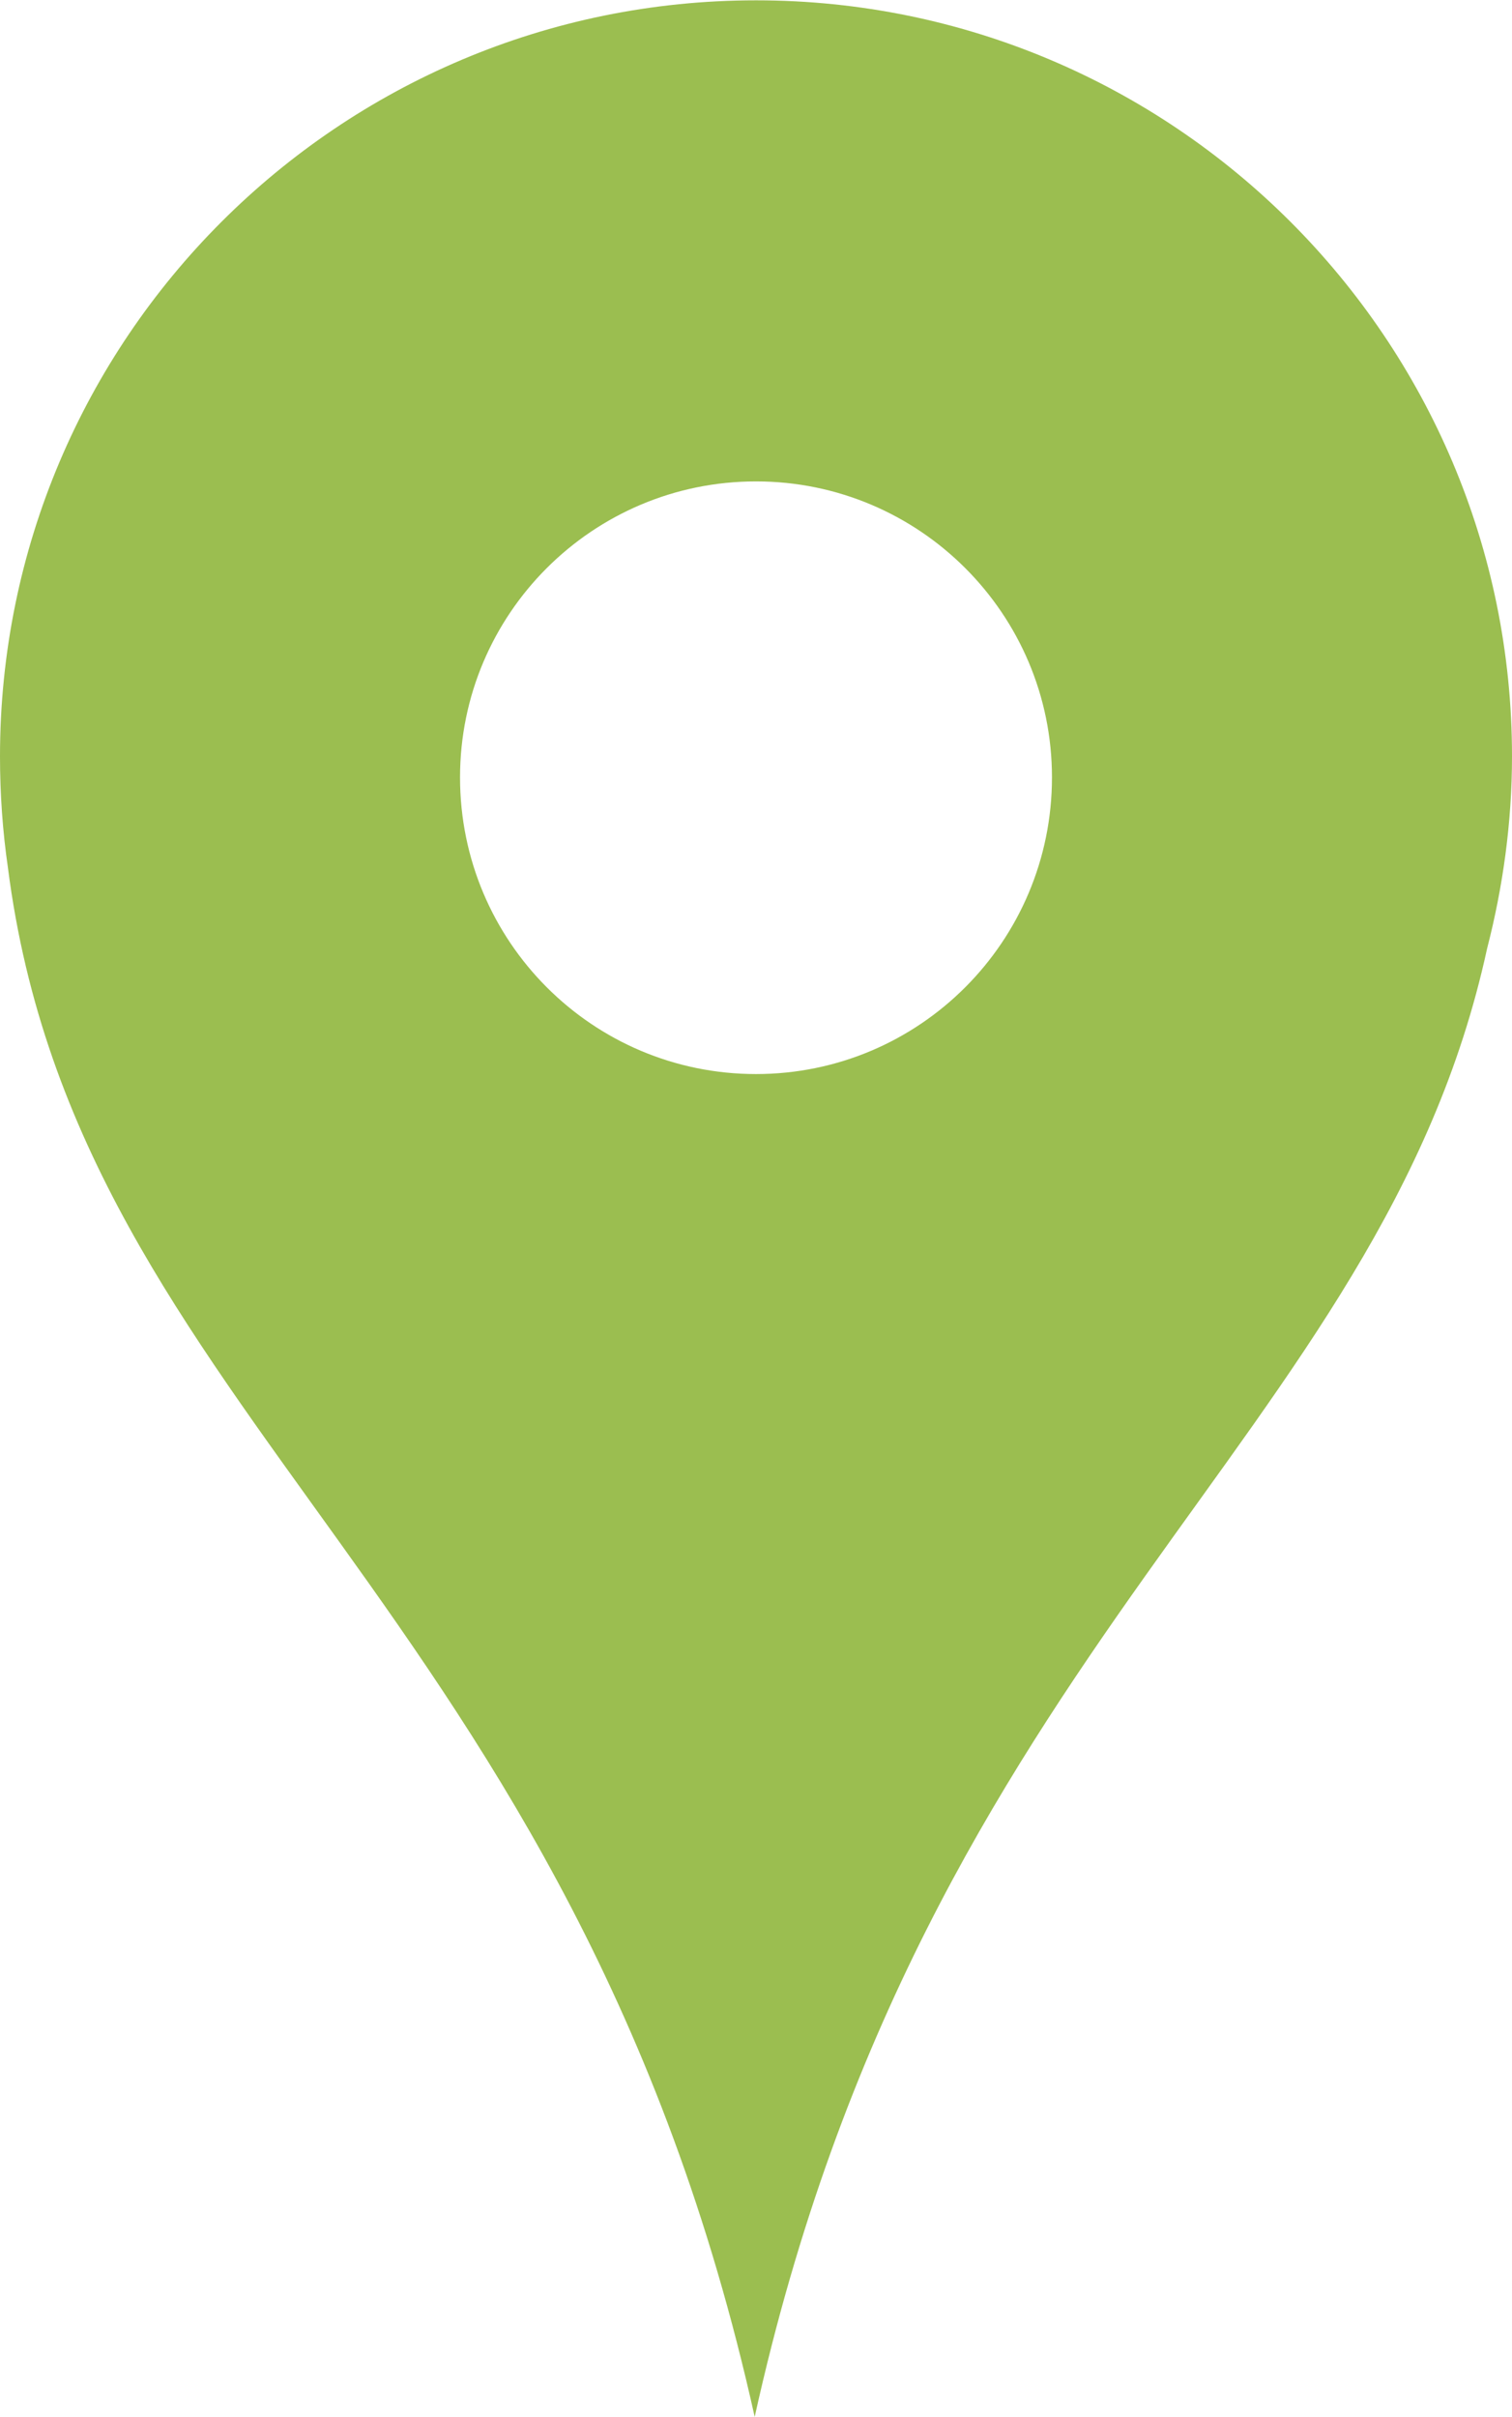
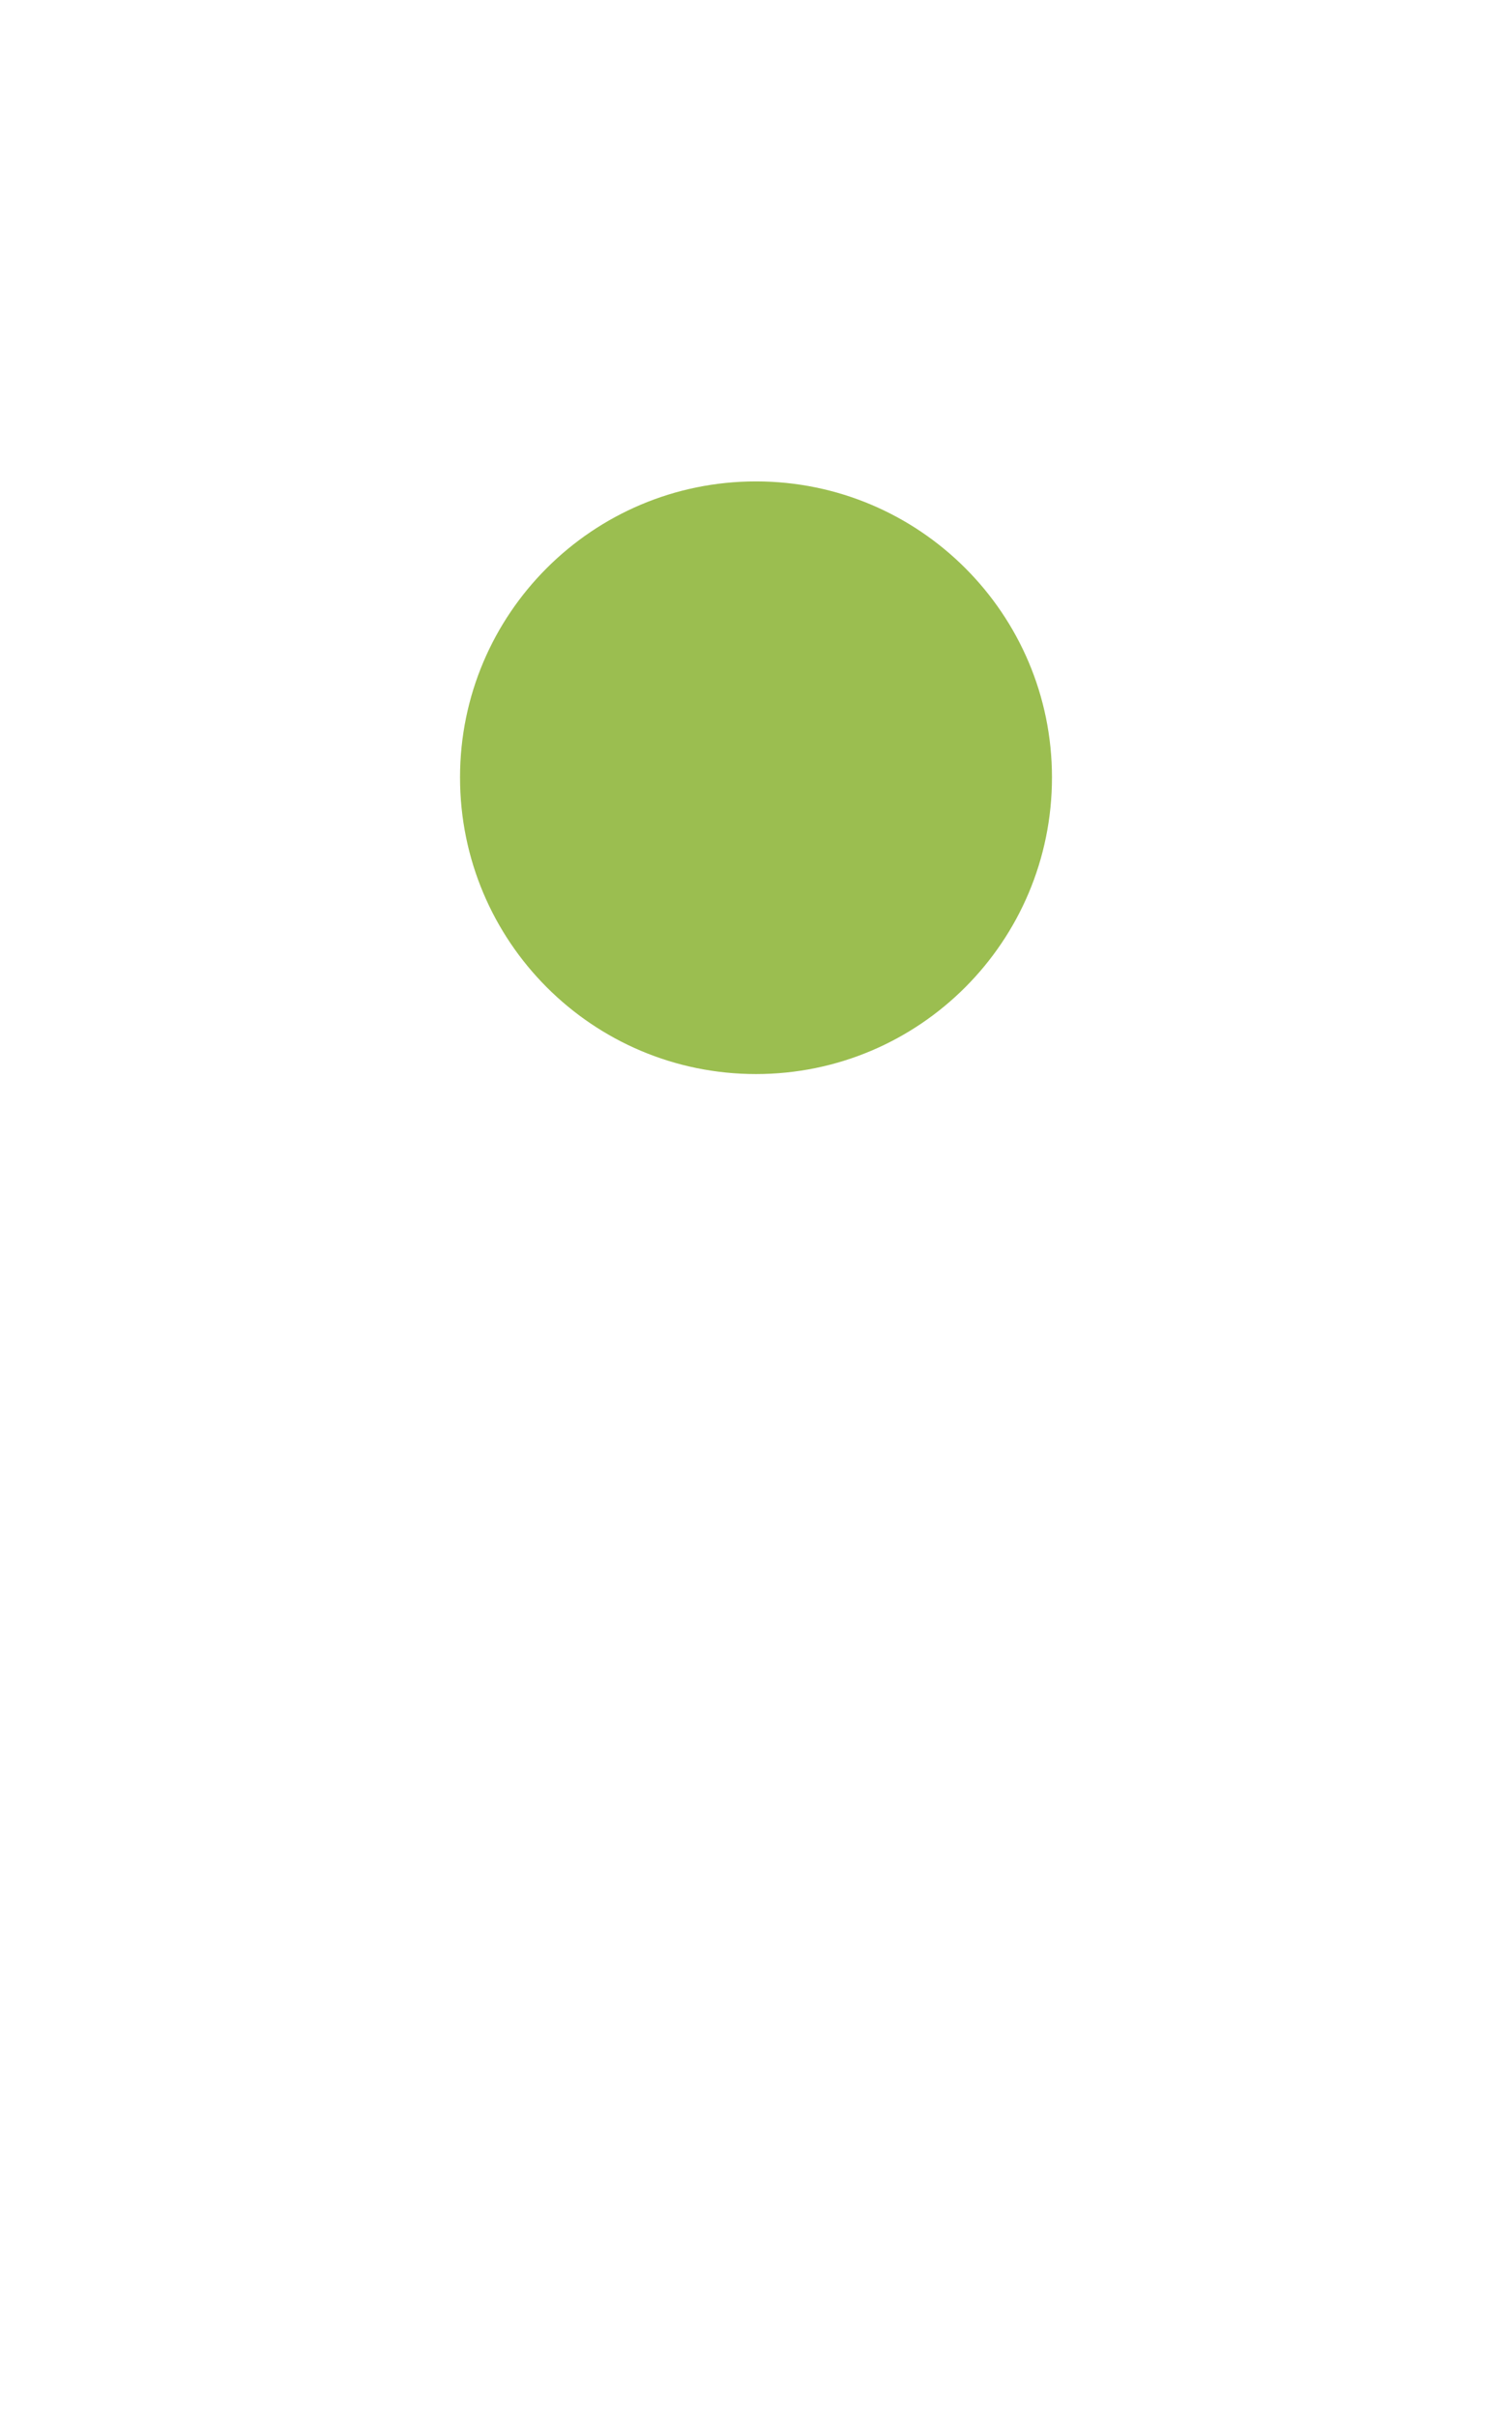
<svg xmlns="http://www.w3.org/2000/svg" xml:space="preserve" width="26.074mm" height="41.68mm" version="1.1" style="shape-rendering:geometricPrecision; text-rendering:geometricPrecision; image-rendering:optimizeQuality; fill-rule:evenodd; clip-rule:evenodd" viewBox="0 0 2304 3682">
  <defs>
    <style type="text/css">
   
    .fil0 {fill:#9BBE50}
   
  </style>
  </defs>
  <g id="Camada_x0020_1">
-     <path class="fil0" d="M1152 0c636,0 1152,516 1152,1152 0,101 -14,200 -38,293 -162,745 -855,1058 -1116,2237 -276,-1243 -1031,-1523 -1138,-2361 -8,-55 -12,-112 -12,-169 0,-636 516,-1152 1152,-1152zm0 733c249,0 451,202 451,451 0,250 -202,452 -451,452 -249,0 -451,-202 -451,-452 0,-249 202,-451 451,-451z" />
+     <path class="fil0" d="M1152 0zm0 733c249,0 451,202 451,451 0,250 -202,452 -451,452 -249,0 -451,-202 -451,-452 0,-249 202,-451 451,-451z" />
  </g>
</svg>